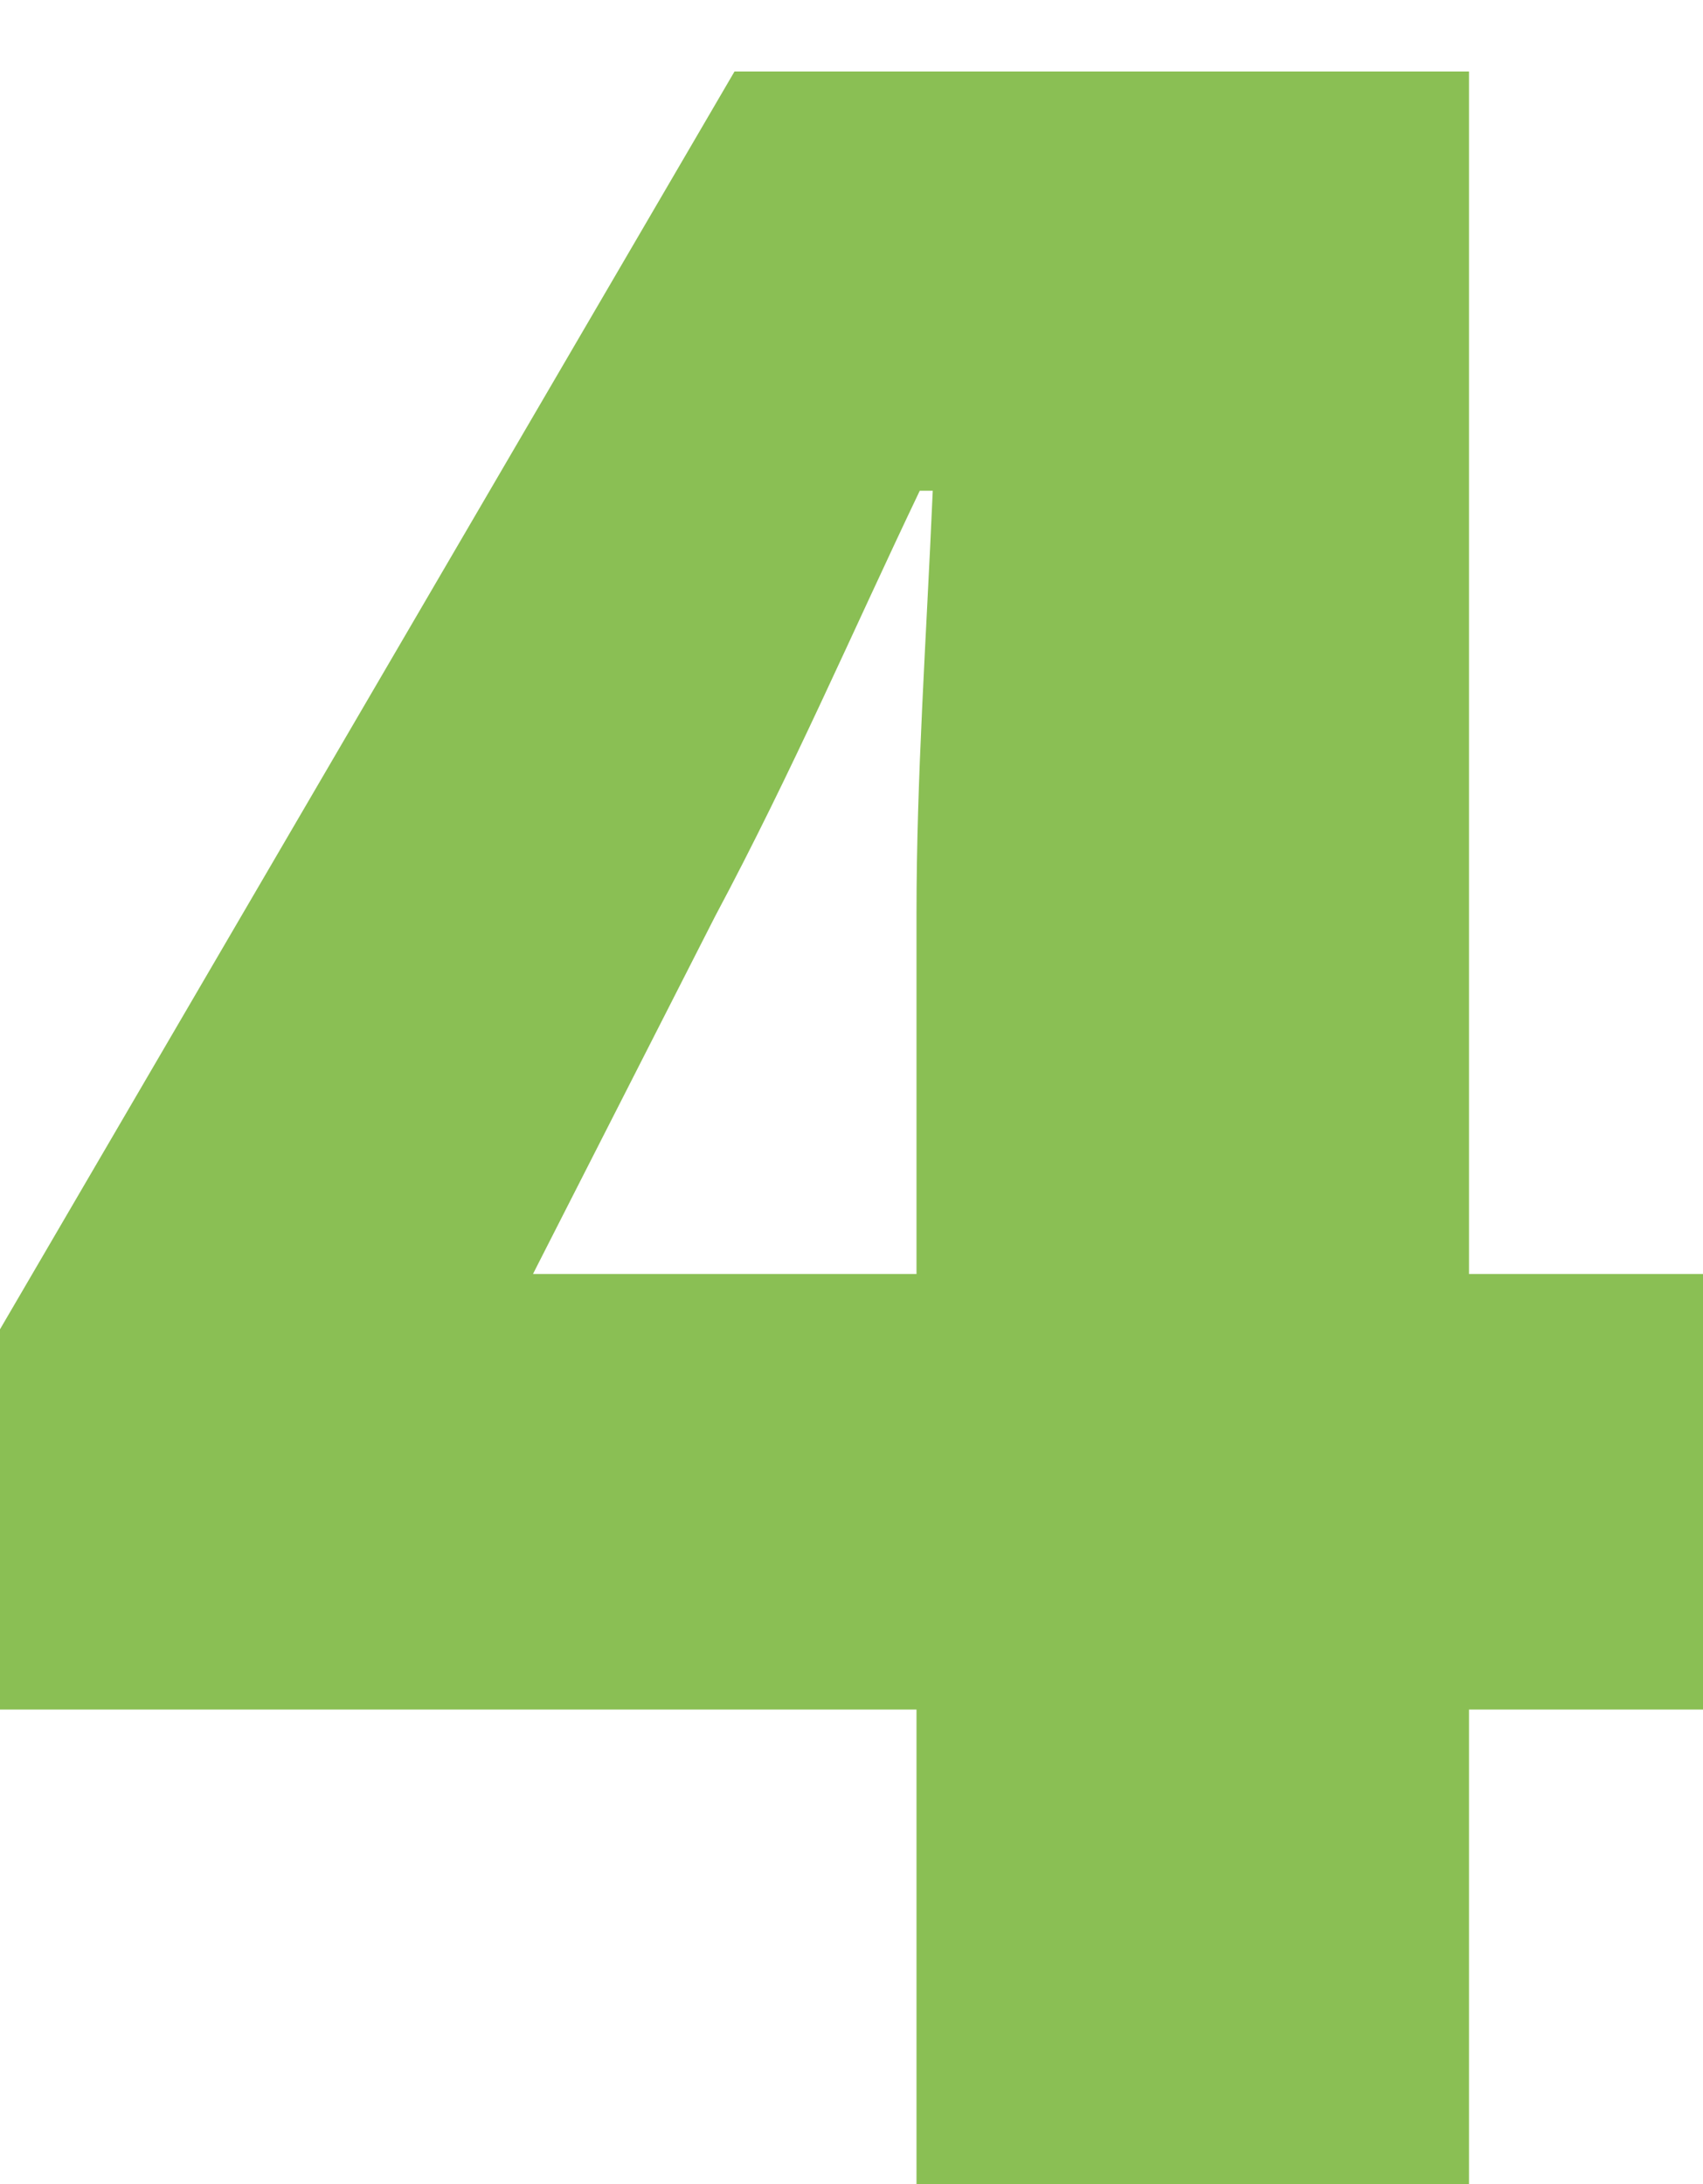
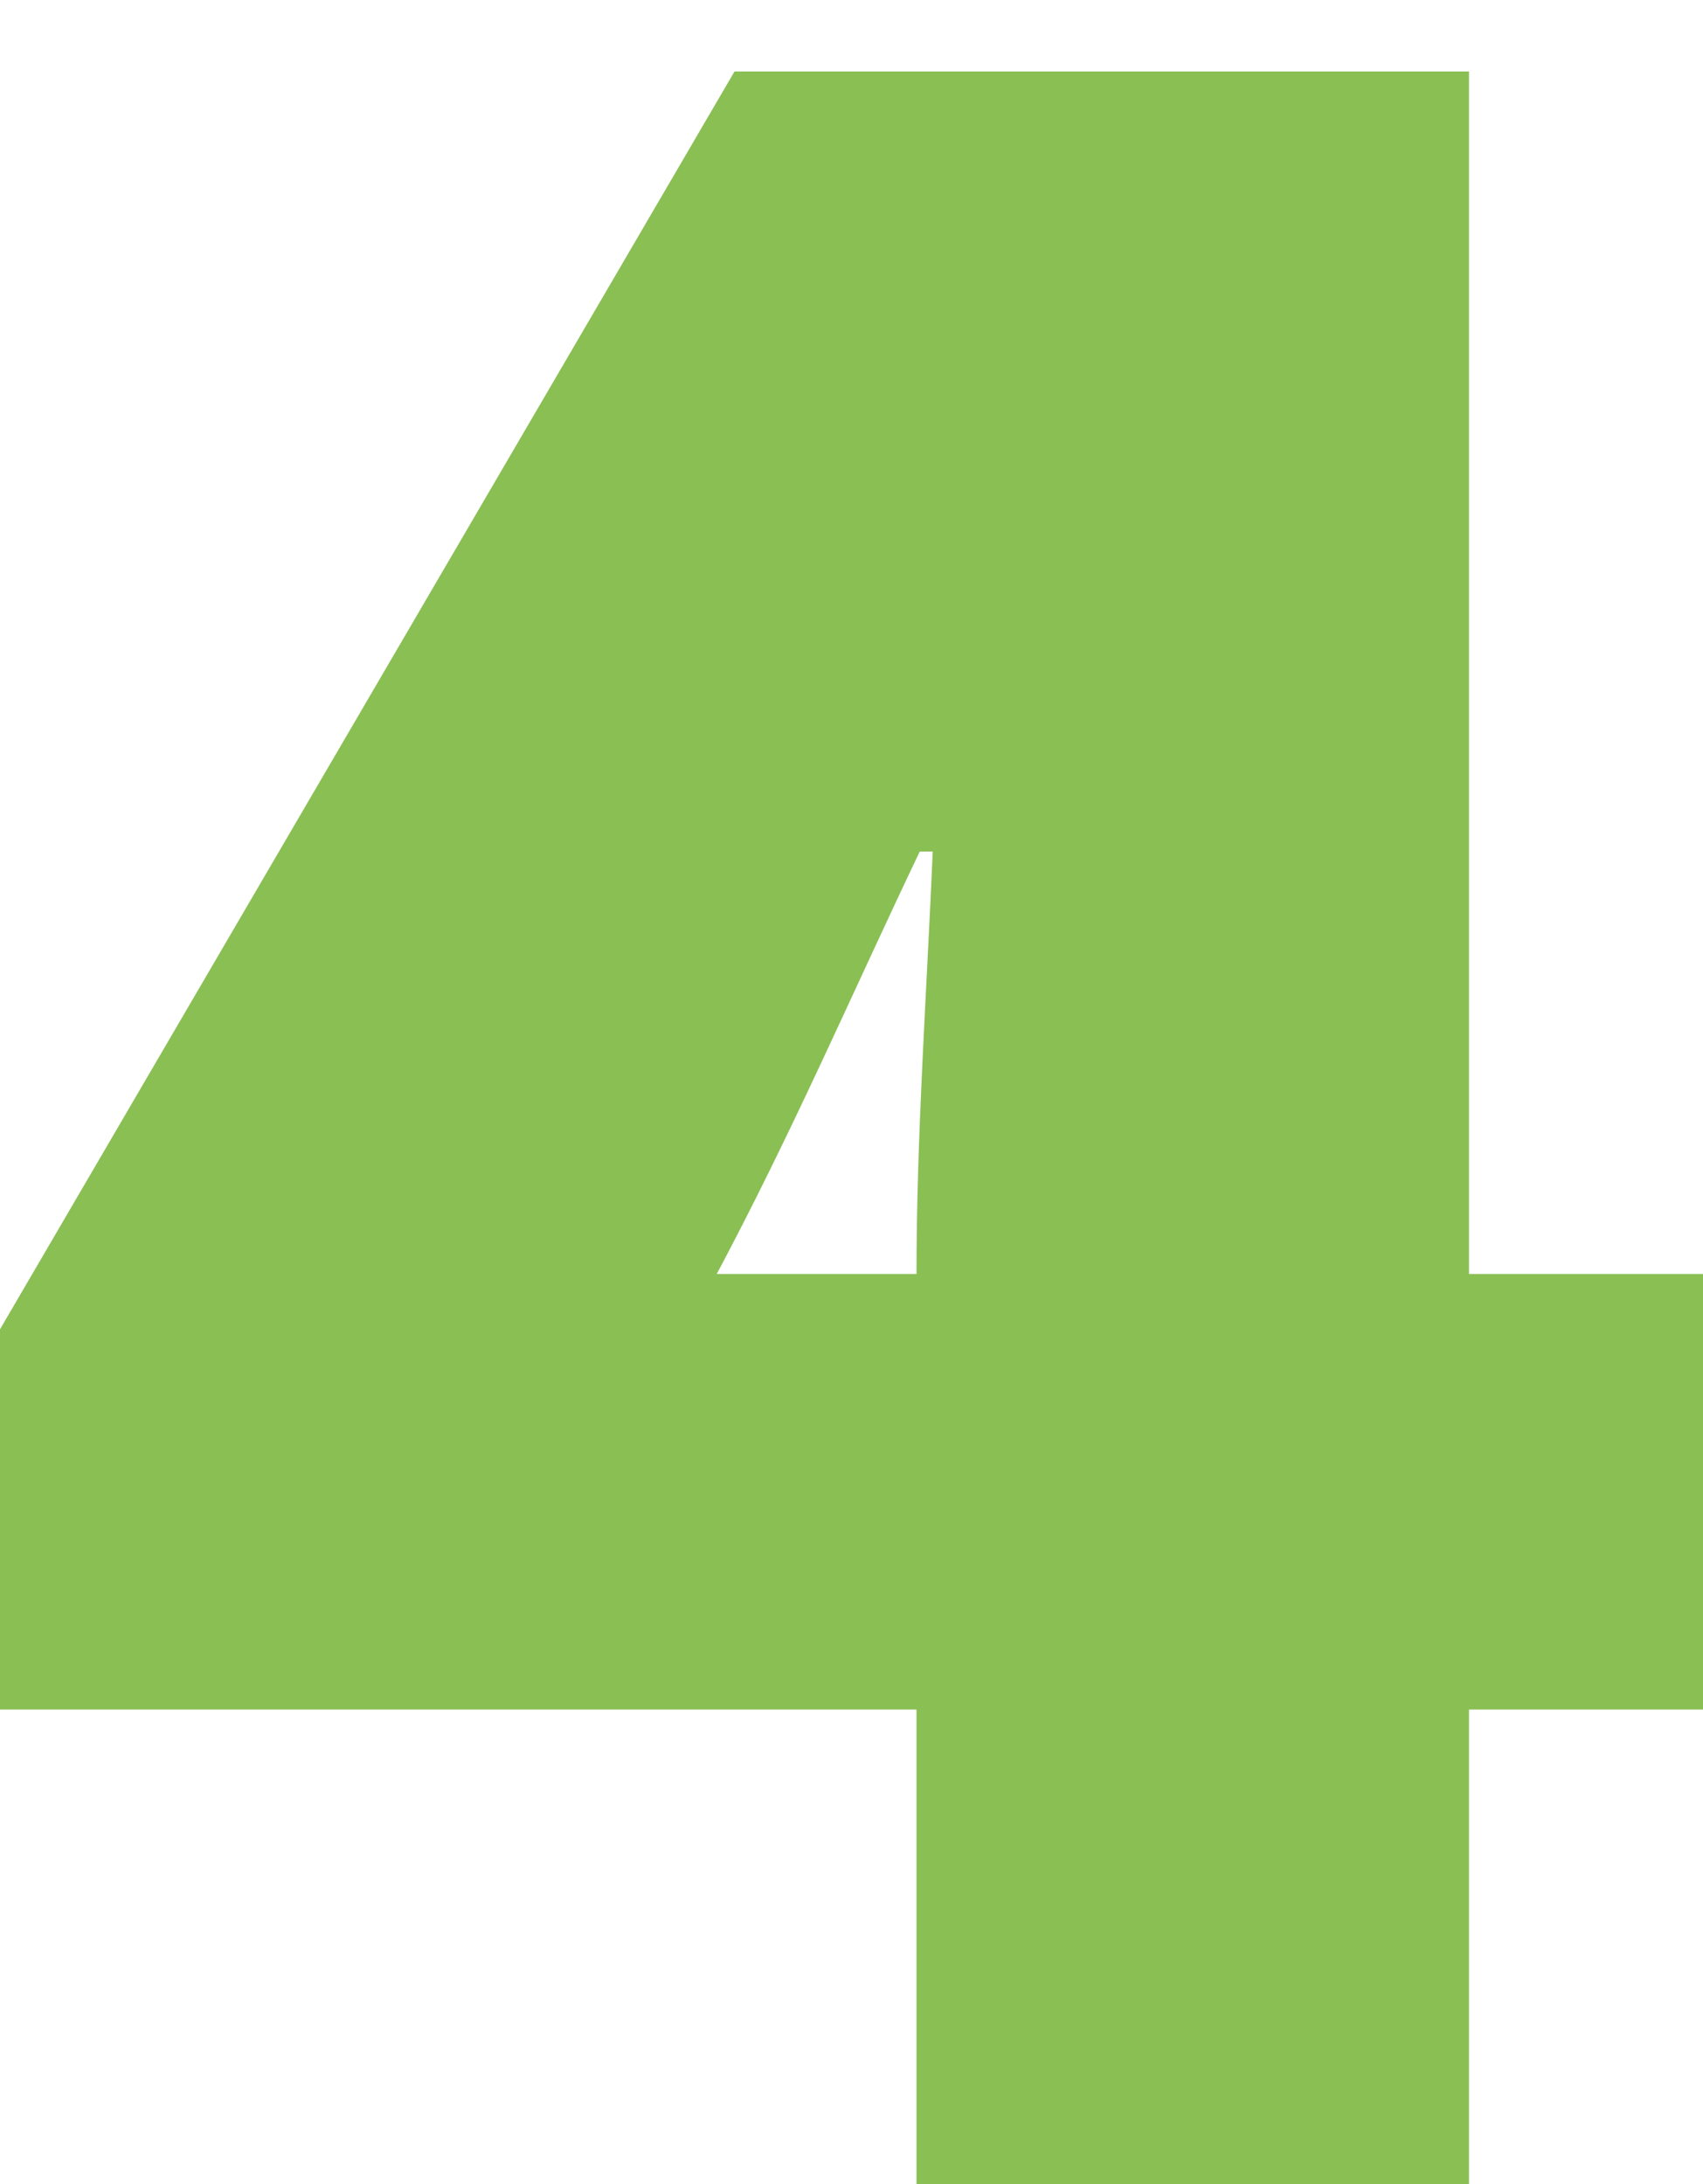
<svg xmlns="http://www.w3.org/2000/svg" id="Layer_1" viewBox="0 0 52.4 67.2">
-   <path d="m16.4,39.2h11.8v-11.1c0-4.2.3-8.4.5-13h-.4c-2.1,4.4-3.9,8.6-6.3,13.1l-5.5,10.8-.1.2Zm28.8,28h-17v-14.6H0v-11.7L22.6,2.2h22.6v37h7.2v13.4h-7.2v14.6Z" style="fill:#8abf54;" />
+   <path d="m16.4,39.2h11.8c0-4.2.3-8.4.5-13h-.4c-2.1,4.4-3.9,8.6-6.3,13.1l-5.5,10.8-.1.2Zm28.8,28h-17v-14.6H0v-11.7L22.6,2.2h22.6v37h7.2v13.4h-7.2v14.6Z" style="fill:#8abf54;" />
</svg>